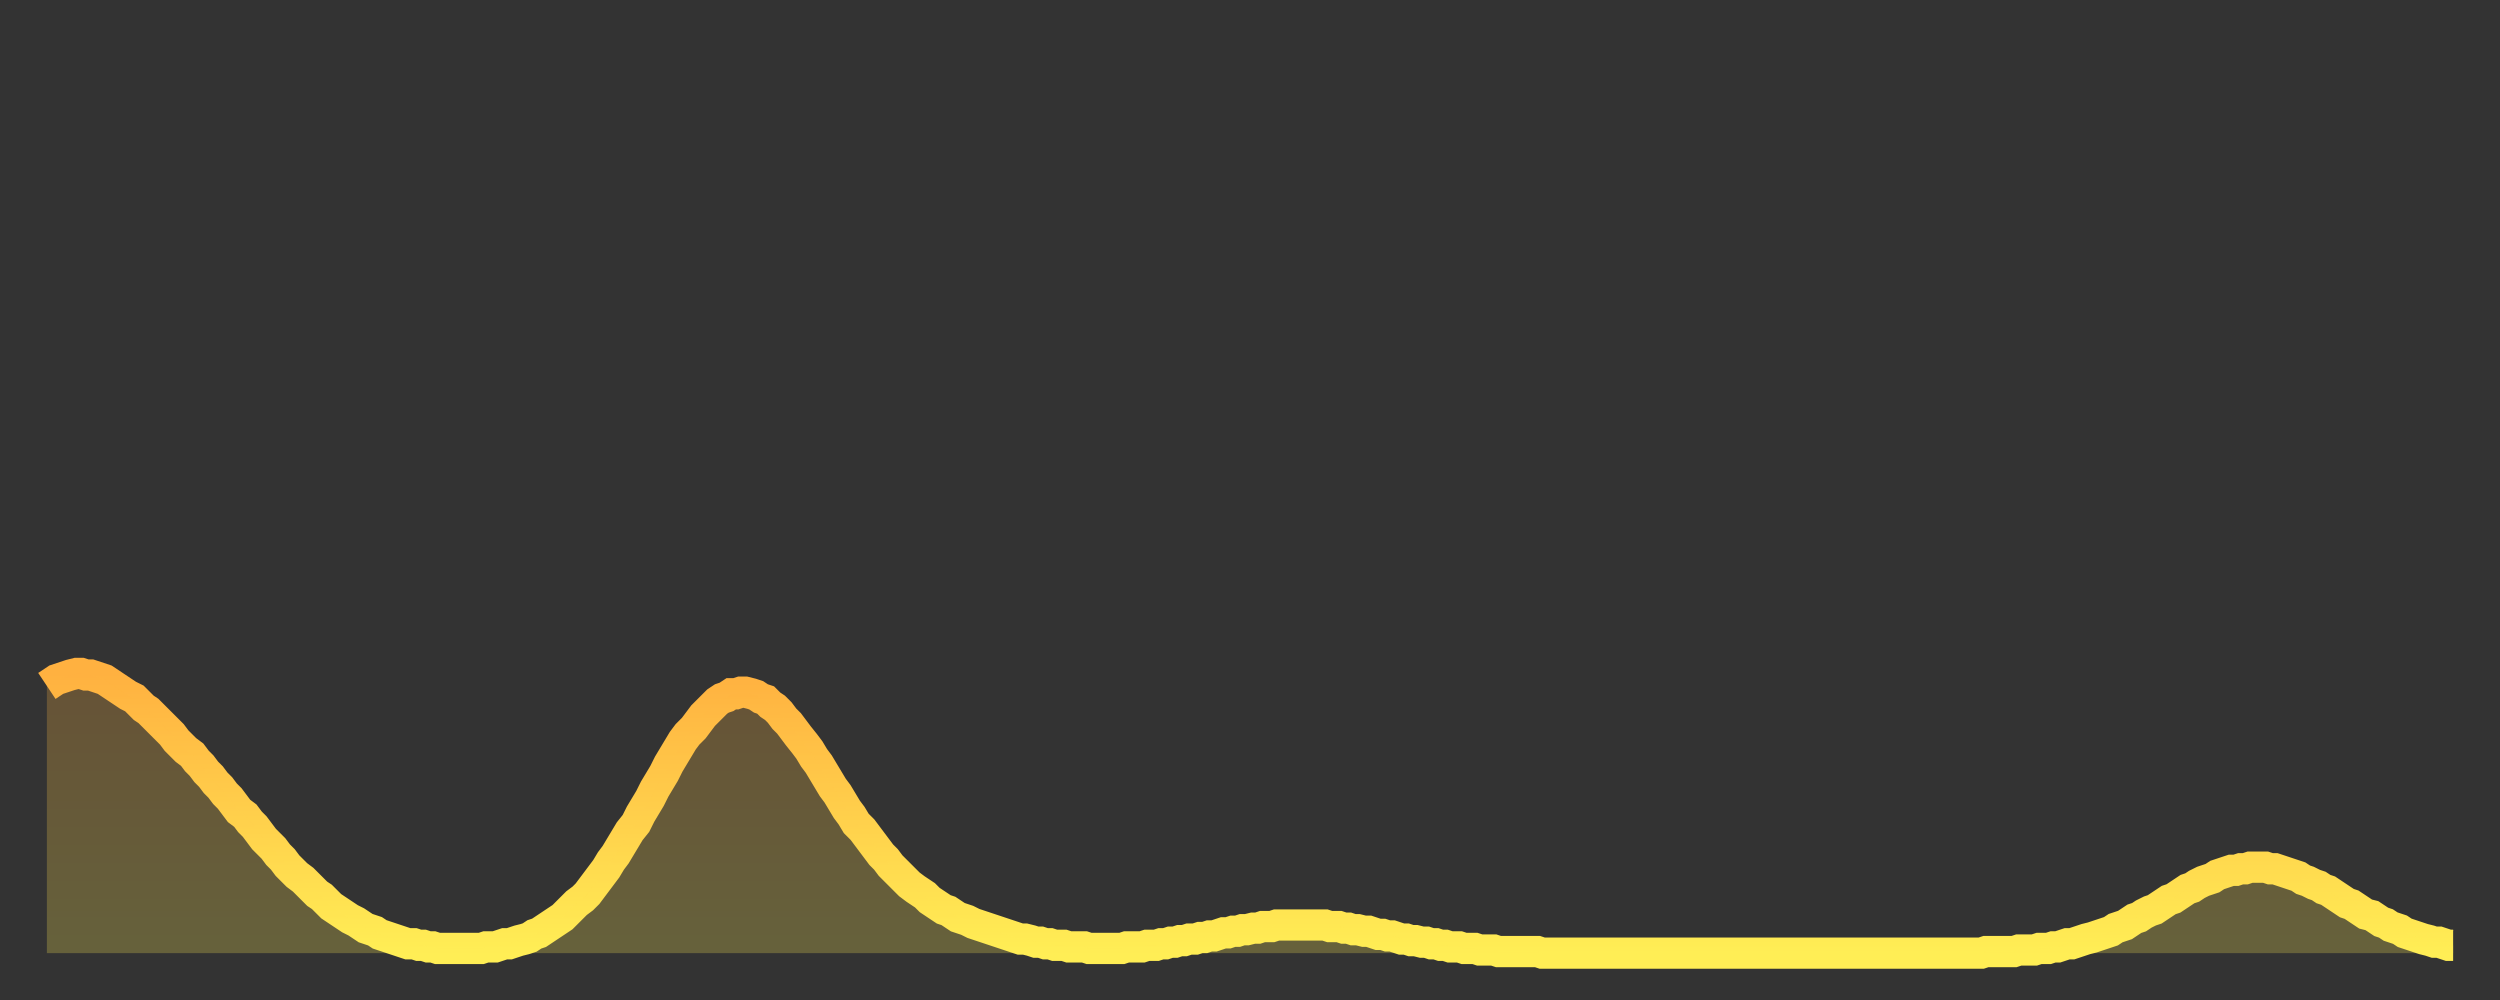
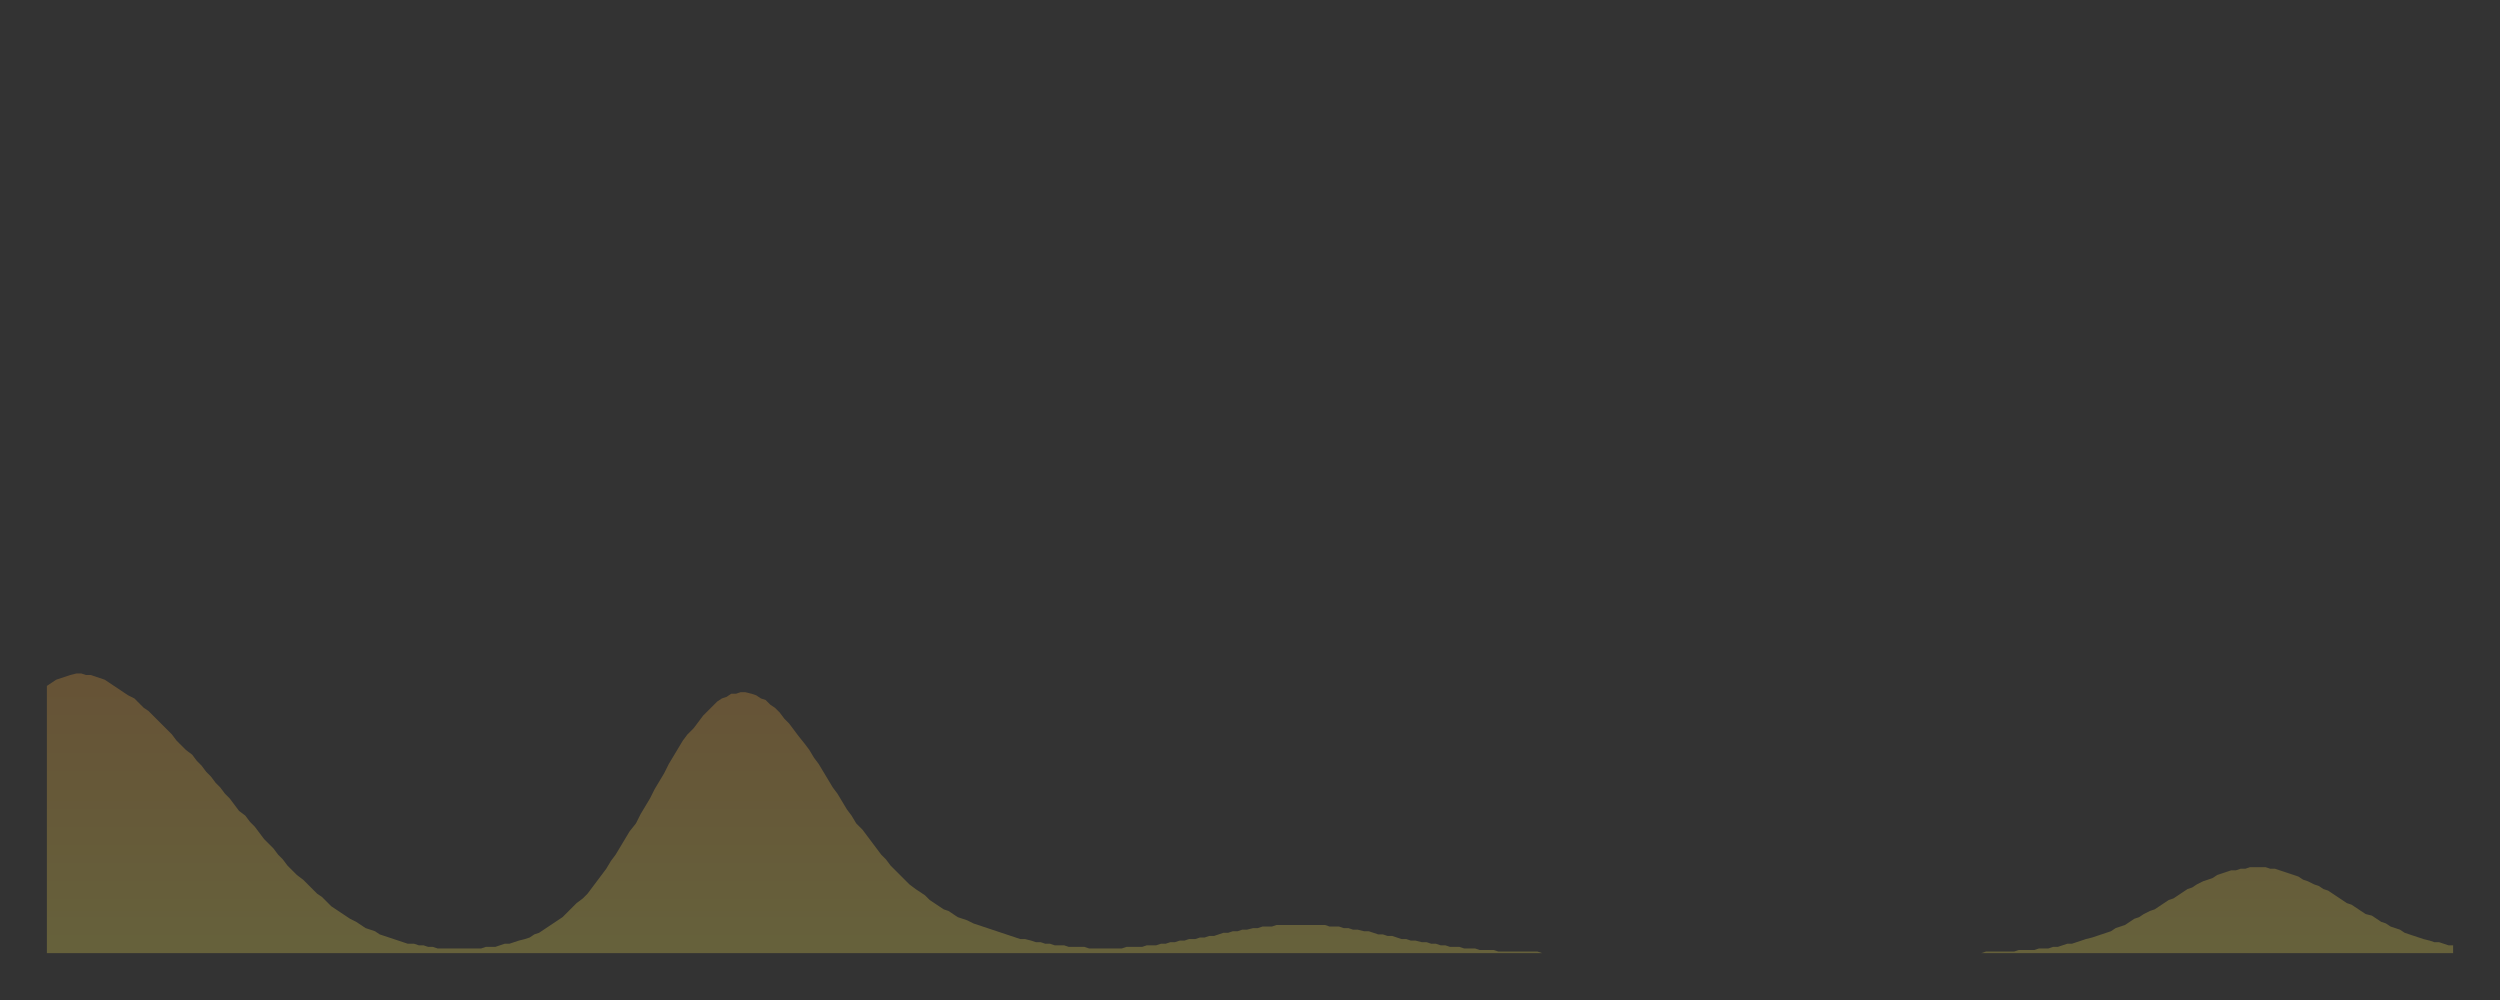
<svg xmlns="http://www.w3.org/2000/svg" baseProfile="full" height="64" version="1.1" width="160">
  <rect width="100%" height="100%" fill="#333333" stroke="none" />
  <defs>
    <linearGradient id="id552146" x1="0" x2="0" y1="0" y2="1">
      <stop offset="0%" stop-color="#ffb140" />
      <stop offset="50%" stop-color="#ffcf4b" />
      <stop offset="100%" stop-color="#ffee55" />
    </linearGradient>
  </defs>
  <g transform="translate(3,3)">
    <g>
-       <path d="M 0.0 40.9 0.3 40.7 0.6 40.5 0.9 40.4 1.2 40.3 1.5 40.2 1.9 40.1 2.2 40.1 2.5 40.2 2.8 40.2 3.1 40.3 3.4 40.4 3.7 40.5 4.0 40.7 4.3 40.9 4.6 41.1 4.9 41.3 5.2 41.5 5.6 41.7 5.9 42.0 6.2 42.3 6.5 42.5 6.8 42.8 7.1 43.1 7.4 43.4 7.7 43.7 8.0 44.0 8.3 44.4 8.6 44.7 8.9 45.0 9.3 45.3 9.6 45.7 9.9 46.0 10.2 46.4 10.5 46.7 10.8 47.1 11.1 47.4 11.4 47.8 11.7 48.1 12.0 48.5 12.3 48.9 12.7 49.2 13.0 49.6 13.3 49.9 13.6 50.3 13.9 50.7 14.2 51.0 14.5 51.3 14.8 51.7 15.1 52.0 15.4 52.4 15.7 52.7 16.0 53.0 16.4 53.3 16.7 53.6 17.0 53.9 17.3 54.2 17.6 54.4 17.9 54.7 18.2 55.0 18.5 55.2 18.8 55.4 19.1 55.6 19.4 55.8 19.8 56.0 20.1 56.2 20.4 56.4 20.7 56.5 21.0 56.6 21.3 56.8 21.6 56.9 21.9 57.0 22.2 57.1 22.5 57.2 22.8 57.3 23.1 57.4 23.5 57.4 23.8 57.5 24.1 57.5 24.4 57.6 24.7 57.6 25.0 57.7 25.3 57.7 25.6 57.7 25.9 57.7 26.2 57.7 26.5 57.7 26.8 57.7 27.2 57.7 27.5 57.7 27.8 57.7 28.1 57.6 28.4 57.6 28.7 57.6 29.0 57.5 29.3 57.4 29.6 57.4 29.9 57.3 30.2 57.2 30.6 57.1 30.9 57.0 31.2 56.8 31.5 56.7 31.8 56.5 32.1 56.3 32.4 56.1 32.7 55.9 33.0 55.7 33.3 55.4 33.6 55.1 33.9 54.8 34.3 54.5 34.6 54.2 34.9 53.8 35.2 53.4 35.5 53.0 35.8 52.6 36.1 52.1 36.4 51.7 36.7 51.2 37.0 50.7 37.3 50.2 37.7 49.7 38.0 49.1 38.3 48.6 38.6 48.1 38.9 47.5 39.2 47.0 39.5 46.5 39.8 45.9 40.1 45.4 40.4 44.9 40.7 44.4 41.0 44.0 41.4 43.6 41.7 43.2 42.0 42.8 42.3 42.5 42.6 42.2 42.9 41.9 43.2 41.7 43.5 41.6 43.8 41.4 44.1 41.4 44.4 41.3 44.7 41.3 45.1 41.4 45.4 41.5 45.7 41.7 46.0 41.8 46.3 42.1 46.6 42.3 46.9 42.6 47.2 43.0 47.5 43.3 47.8 43.7 48.1 44.1 48.5 44.6 48.8 45.0 49.1 45.5 49.4 45.9 49.7 46.4 50.0 46.9 50.3 47.4 50.6 47.8 50.9 48.3 51.2 48.8 51.5 49.2 51.8 49.7 52.2 50.1 52.5 50.5 52.8 50.9 53.1 51.3 53.4 51.7 53.7 52.0 54.0 52.4 54.3 52.7 54.6 53.0 54.9 53.3 55.2 53.6 55.6 53.9 55.9 54.1 56.2 54.3 56.5 54.6 56.8 54.8 57.1 55.0 57.4 55.2 57.7 55.3 58.0 55.5 58.3 55.7 58.6 55.8 58.9 55.9 59.3 56.1 59.6 56.2 59.9 56.3 60.2 56.4 60.5 56.5 60.8 56.6 61.1 56.7 61.4 56.8 61.7 56.9 62.0 57.0 62.3 57.1 62.6 57.1 63.0 57.2 63.3 57.3 63.6 57.3 63.9 57.4 64.2 57.4 64.5 57.5 64.8 57.5 65.1 57.5 65.4 57.6 65.7 57.6 66.0 57.6 66.4 57.6 66.7 57.7 67.0 57.7 67.3 57.7 67.6 57.7 67.9 57.7 68.2 57.7 68.5 57.7 68.8 57.7 69.1 57.6 69.4 57.6 69.7 57.6 70.1 57.6 70.4 57.5 70.7 57.5 71.0 57.5 71.3 57.4 71.6 57.4 71.9 57.3 72.2 57.3 72.5 57.2 72.8 57.2 73.1 57.1 73.5 57.1 73.8 57.0 74.1 57.0 74.4 56.9 74.7 56.9 75.0 56.8 75.3 56.7 75.6 56.7 75.9 56.6 76.2 56.6 76.5 56.5 76.8 56.5 77.2 56.4 77.5 56.4 77.8 56.3 78.1 56.3 78.4 56.3 78.7 56.2 79.0 56.2 79.3 56.2 79.6 56.2 79.9 56.2 80.2 56.2 80.5 56.2 80.9 56.2 81.2 56.2 81.5 56.2 81.8 56.2 82.1 56.3 82.4 56.3 82.7 56.3 83.0 56.4 83.3 56.4 83.6 56.5 83.9 56.5 84.3 56.6 84.6 56.6 84.9 56.7 85.2 56.8 85.5 56.8 85.8 56.9 86.1 56.9 86.4 57.0 86.7 57.1 87.0 57.1 87.3 57.2 87.6 57.2 88.0 57.3 88.3 57.3 88.6 57.4 88.9 57.4 89.2 57.5 89.5 57.5 89.8 57.6 90.1 57.6 90.4 57.6 90.7 57.7 91.0 57.7 91.4 57.7 91.7 57.8 92.0 57.8 92.3 57.8 92.6 57.8 92.9 57.9 93.2 57.9 93.5 57.9 93.8 57.9 94.1 57.9 94.4 57.9 94.7 57.9 95.1 57.9 95.4 57.9 95.7 58.0 96.0 58.0 96.3 58.0 96.6 58.0 96.9 58.0 97.2 58.0 97.5 58.0 97.8 58.0 98.1 58.0 98.4 58.0 98.8 58.0 99.1 58.0 99.4 58.0 99.7 58.0 100.0 58.0 100.3 58.0 100.6 58.0 100.9 58.0 101.2 58.0 101.5 58.0 101.8 58.0 102.2 58.0 102.5 58.0 102.8 58.0 103.1 58.0 103.4 58.0 103.7 58.0 104.0 58.0 104.3 58.0 104.6 58.0 104.9 58.0 105.2 58.0 105.5 58.0 105.9 58.0 106.2 58.0 106.5 58.0 106.8 58.0 107.1 58.0 107.4 58.0 107.7 58.0 108.0 58.0 108.3 58.0 108.6 58.0 108.9 58.0 109.3 58.0 109.6 58.0 109.9 58.0 110.2 58.0 110.5 58.0 110.8 58.0 111.1 58.0 111.4 58.0 111.7 58.0 112.0 58.0 112.3 58.0 112.6 58.0 113.0 58.0 113.3 58.0 113.6 58.0 113.9 58.0 114.2 58.0 114.5 58.0 114.8 58.0 115.1 58.0 115.4 58.0 115.7 58.0 116.0 58.0 116.3 58.0 116.7 58.0 117.0 58.0 117.3 58.0 117.6 58.0 117.9 58.0 118.2 58.0 118.5 58.0 118.8 58.0 119.1 58.0 119.4 58.0 119.7 58.0 120.1 58.0 120.4 58.0 120.7 58.0 121.0 58.0 121.3 58.0 121.6 58.0 121.9 58.0 122.2 58.0 122.5 58.0 122.8 58.0 123.1 58.0 123.4 58.0 123.8 58.0 124.1 57.9 124.4 57.9 124.7 57.9 125.0 57.9 125.3 57.9 125.6 57.9 125.9 57.9 126.2 57.8 126.5 57.8 126.8 57.8 127.2 57.8 127.5 57.7 127.8 57.7 128.1 57.7 128.4 57.6 128.7 57.6 129.0 57.5 129.3 57.4 129.6 57.4 129.9 57.3 130.2 57.2 130.5 57.1 130.9 57.0 131.2 56.9 131.5 56.8 131.8 56.7 132.1 56.6 132.4 56.4 132.7 56.3 133.0 56.2 133.3 56.0 133.6 55.8 133.9 55.7 134.2 55.5 134.6 55.3 134.9 55.2 135.2 55.0 135.5 54.8 135.8 54.6 136.1 54.5 136.4 54.3 136.7 54.1 137.0 53.9 137.3 53.8 137.6 53.6 138.0 53.4 138.3 53.3 138.6 53.2 138.9 53.0 139.2 52.9 139.5 52.8 139.8 52.7 140.1 52.7 140.4 52.6 140.7 52.6 141.0 52.5 141.3 52.5 141.7 52.5 142.0 52.5 142.3 52.6 142.6 52.6 142.9 52.7 143.2 52.8 143.5 52.9 143.8 53.0 144.1 53.1 144.4 53.3 144.7 53.4 145.1 53.6 145.4 53.7 145.7 53.9 146.0 54.0 146.3 54.2 146.6 54.4 146.9 54.6 147.2 54.8 147.5 54.9 147.8 55.1 148.1 55.3 148.4 55.5 148.8 55.6 149.1 55.8 149.4 56.0 149.7 56.1 150.0 56.3 150.3 56.4 150.6 56.5 150.9 56.7 151.2 56.8 151.5 56.9 151.8 57.0 152.1 57.1 152.5 57.2 152.8 57.3 153.1 57.3 153.4 57.4 153.7 57.5 154.0 57.5" fill="none" id="graph-curve" opacity="1" stroke="url(#id552146)" stroke-width="2" />
      <path d="M 0 58 L 0.0 40.9 0.3 40.7 0.6 40.5 0.9 40.4 1.2 40.3 1.5 40.2 1.9 40.1 2.2 40.1 2.5 40.2 2.8 40.2 3.1 40.3 3.4 40.4 3.7 40.5 4.0 40.7 4.3 40.9 4.6 41.1 4.9 41.3 5.2 41.5 5.6 41.7 5.9 42.0 6.2 42.3 6.5 42.5 6.8 42.8 7.1 43.1 7.4 43.4 7.7 43.7 8.0 44.0 8.3 44.4 8.6 44.7 8.9 45.0 9.3 45.3 9.6 45.7 9.9 46.0 10.2 46.4 10.5 46.7 10.8 47.1 11.1 47.4 11.4 47.8 11.7 48.1 12.0 48.5 12.3 48.9 12.7 49.2 13.0 49.6 13.3 49.9 13.6 50.3 13.9 50.7 14.2 51.0 14.5 51.3 14.8 51.7 15.1 52.0 15.4 52.4 15.7 52.7 16.0 53.0 16.4 53.3 16.7 53.6 17.0 53.9 17.3 54.2 17.6 54.4 17.9 54.7 18.2 55.0 18.5 55.2 18.8 55.4 19.1 55.6 19.4 55.8 19.8 56.0 20.1 56.2 20.4 56.4 20.7 56.5 21.0 56.6 21.3 56.8 21.6 56.9 21.9 57.0 22.2 57.1 22.5 57.2 22.8 57.3 23.1 57.4 23.5 57.4 23.8 57.5 24.1 57.5 24.4 57.6 24.7 57.6 25.0 57.7 25.3 57.7 25.6 57.7 25.9 57.7 26.2 57.7 26.5 57.7 26.8 57.7 27.2 57.7 27.5 57.7 27.8 57.7 28.1 57.6 28.4 57.6 28.7 57.6 29.0 57.5 29.3 57.4 29.6 57.4 29.9 57.3 30.2 57.2 30.6 57.1 30.9 57.0 31.2 56.8 31.5 56.7 31.8 56.5 32.1 56.3 32.4 56.1 32.7 55.9 33.0 55.7 33.3 55.4 33.6 55.1 33.9 54.8 34.3 54.5 34.6 54.2 34.9 53.8 35.2 53.4 35.5 53.0 35.8 52.6 36.1 52.1 36.4 51.7 36.7 51.2 37.0 50.7 37.3 50.2 37.7 49.7 38.0 49.1 38.3 48.6 38.6 48.1 38.9 47.5 39.2 47.0 39.5 46.5 39.8 45.9 40.1 45.4 40.4 44.9 40.7 44.4 41.0 44.0 41.4 43.6 41.7 43.2 42.0 42.8 42.3 42.5 42.6 42.2 42.9 41.9 43.2 41.7 43.5 41.6 43.8 41.4 44.1 41.4 44.4 41.3 44.7 41.3 45.1 41.4 45.4 41.5 45.7 41.7 46.0 41.8 46.3 42.1 46.6 42.3 46.9 42.6 47.2 43.0 47.5 43.3 47.8 43.7 48.1 44.1 48.5 44.6 48.8 45.0 49.1 45.5 49.4 45.9 49.7 46.4 50.0 46.9 50.3 47.4 50.6 47.8 50.9 48.3 51.2 48.8 51.5 49.2 51.8 49.7 52.2 50.1 52.5 50.5 52.8 50.9 53.1 51.3 53.4 51.7 53.7 52.0 54.0 52.4 54.3 52.7 54.6 53.0 54.9 53.3 55.2 53.6 55.6 53.9 55.9 54.1 56.2 54.3 56.5 54.6 56.8 54.8 57.1 55.0 57.4 55.2 57.7 55.3 58.0 55.5 58.3 55.7 58.6 55.8 58.9 55.9 59.3 56.1 59.6 56.2 59.9 56.3 60.2 56.4 60.5 56.5 60.8 56.6 61.1 56.7 61.4 56.8 61.7 56.9 62.0 57.0 62.3 57.1 62.6 57.1 63.0 57.2 63.3 57.3 63.6 57.3 63.9 57.4 64.2 57.4 64.5 57.5 64.8 57.5 65.1 57.5 65.4 57.6 65.7 57.6 66.0 57.6 66.4 57.6 66.7 57.7 67.0 57.7 67.3 57.7 67.6 57.7 67.9 57.7 68.2 57.7 68.5 57.7 68.8 57.7 69.1 57.6 69.4 57.6 69.7 57.6 70.1 57.6 70.4 57.5 70.7 57.5 71.0 57.5 71.3 57.4 71.6 57.4 71.9 57.3 72.2 57.3 72.5 57.2 72.8 57.2 73.1 57.1 73.5 57.1 73.8 57.0 74.1 57.0 74.4 56.9 74.7 56.9 75.0 56.8 75.3 56.7 75.6 56.7 75.9 56.6 76.2 56.6 76.5 56.5 76.8 56.5 77.2 56.4 77.5 56.4 77.8 56.3 78.1 56.3 78.4 56.3 78.7 56.2 79.0 56.2 79.3 56.2 79.6 56.2 79.9 56.2 80.2 56.2 80.5 56.2 80.9 56.2 81.2 56.2 81.5 56.2 81.8 56.2 82.1 56.3 82.4 56.3 82.7 56.3 83.0 56.4 83.3 56.4 83.6 56.5 83.9 56.5 84.3 56.6 84.6 56.6 84.9 56.7 85.2 56.8 85.5 56.8 85.8 56.9 86.1 56.9 86.4 57.0 86.7 57.1 87.0 57.1 87.3 57.2 87.6 57.2 88.0 57.3 88.3 57.3 88.6 57.4 88.9 57.4 89.2 57.5 89.5 57.5 89.8 57.6 90.1 57.6 90.4 57.6 90.7 57.7 91.0 57.7 91.4 57.7 91.7 57.8 92.0 57.8 92.3 57.8 92.6 57.8 92.9 57.9 93.2 57.9 93.5 57.9 93.8 57.9 94.1 57.9 94.4 57.9 94.7 57.9 95.1 57.9 95.4 57.9 95.7 58.0 96.0 58.0 96.3 58.0 96.6 58.0 96.9 58.0 97.2 58.0 97.5 58.0 97.8 58.0 98.1 58.0 98.4 58.0 98.8 58.0 99.1 58.0 99.4 58.0 99.7 58.0 100.0 58.0 100.3 58.0 100.6 58.0 100.9 58.0 101.2 58.0 101.5 58.0 101.8 58.0 102.2 58.0 102.5 58.0 102.8 58.0 103.1 58.0 103.4 58.0 103.7 58.0 104.0 58.0 104.3 58.0 104.6 58.0 104.9 58.0 105.2 58.0 105.5 58.0 105.9 58.0 106.2 58.0 106.5 58.0 106.8 58.0 107.1 58.0 107.4 58.0 107.7 58.0 108.0 58.0 108.3 58.0 108.6 58.0 108.9 58.0 109.3 58.0 109.6 58.0 109.9 58.0 110.2 58.0 110.5 58.0 110.8 58.0 111.1 58.0 111.4 58.0 111.7 58.0 112.0 58.0 112.3 58.0 112.6 58.0 113.0 58.0 113.3 58.0 113.6 58.0 113.9 58.0 114.2 58.0 114.5 58.0 114.8 58.0 115.1 58.0 115.4 58.0 115.7 58.0 116.0 58.0 116.3 58.0 116.7 58.0 117.0 58.0 117.3 58.0 117.6 58.0 117.9 58.0 118.2 58.0 118.5 58.0 118.8 58.0 119.1 58.0 119.4 58.0 119.7 58.0 120.1 58.0 120.4 58.0 120.7 58.0 121.0 58.0 121.3 58.0 121.6 58.0 121.9 58.0 122.2 58.0 122.5 58.0 122.8 58.0 123.1 58.0 123.4 58.0 123.8 58.0 124.1 57.9 124.4 57.9 124.7 57.9 125.0 57.9 125.3 57.9 125.6 57.9 125.9 57.9 126.2 57.8 126.5 57.8 126.8 57.8 127.2 57.8 127.5 57.7 127.8 57.7 128.1 57.7 128.4 57.6 128.7 57.6 129.0 57.5 129.3 57.4 129.6 57.4 129.9 57.3 130.2 57.2 130.5 57.1 130.9 57.0 131.2 56.9 131.5 56.8 131.8 56.7 132.1 56.6 132.4 56.4 132.7 56.3 133.0 56.2 133.3 56.0 133.6 55.8 133.9 55.7 134.2 55.5 134.6 55.3 134.9 55.2 135.2 55.0 135.5 54.8 135.8 54.6 136.1 54.5 136.4 54.3 136.7 54.1 137.0 53.9 137.3 53.8 137.6 53.6 138.0 53.4 138.3 53.3 138.6 53.2 138.9 53.0 139.2 52.9 139.5 52.8 139.8 52.7 140.1 52.7 140.4 52.6 140.7 52.6 141.0 52.5 141.3 52.5 141.7 52.5 142.0 52.5 142.3 52.6 142.6 52.6 142.9 52.7 143.2 52.8 143.5 52.9 143.8 53.0 144.1 53.1 144.4 53.3 144.7 53.4 145.1 53.6 145.4 53.7 145.7 53.9 146.0 54.0 146.3 54.2 146.6 54.4 146.9 54.6 147.2 54.8 147.5 54.9 147.8 55.1 148.1 55.3 148.4 55.5 148.8 55.6 149.1 55.8 149.4 56.0 149.7 56.1 150.0 56.3 150.3 56.4 150.6 56.5 150.9 56.7 151.2 56.8 151.5 56.9 151.8 57.0 152.1 57.1 152.5 57.2 152.8 57.3 153.1 57.3 153.4 57.4 153.7 57.5 154.0 57.5 154 58" fill="url(#id552146)" fill-opacity=".25" id="graph-shadow" />
    </g>
  </g>
</svg>